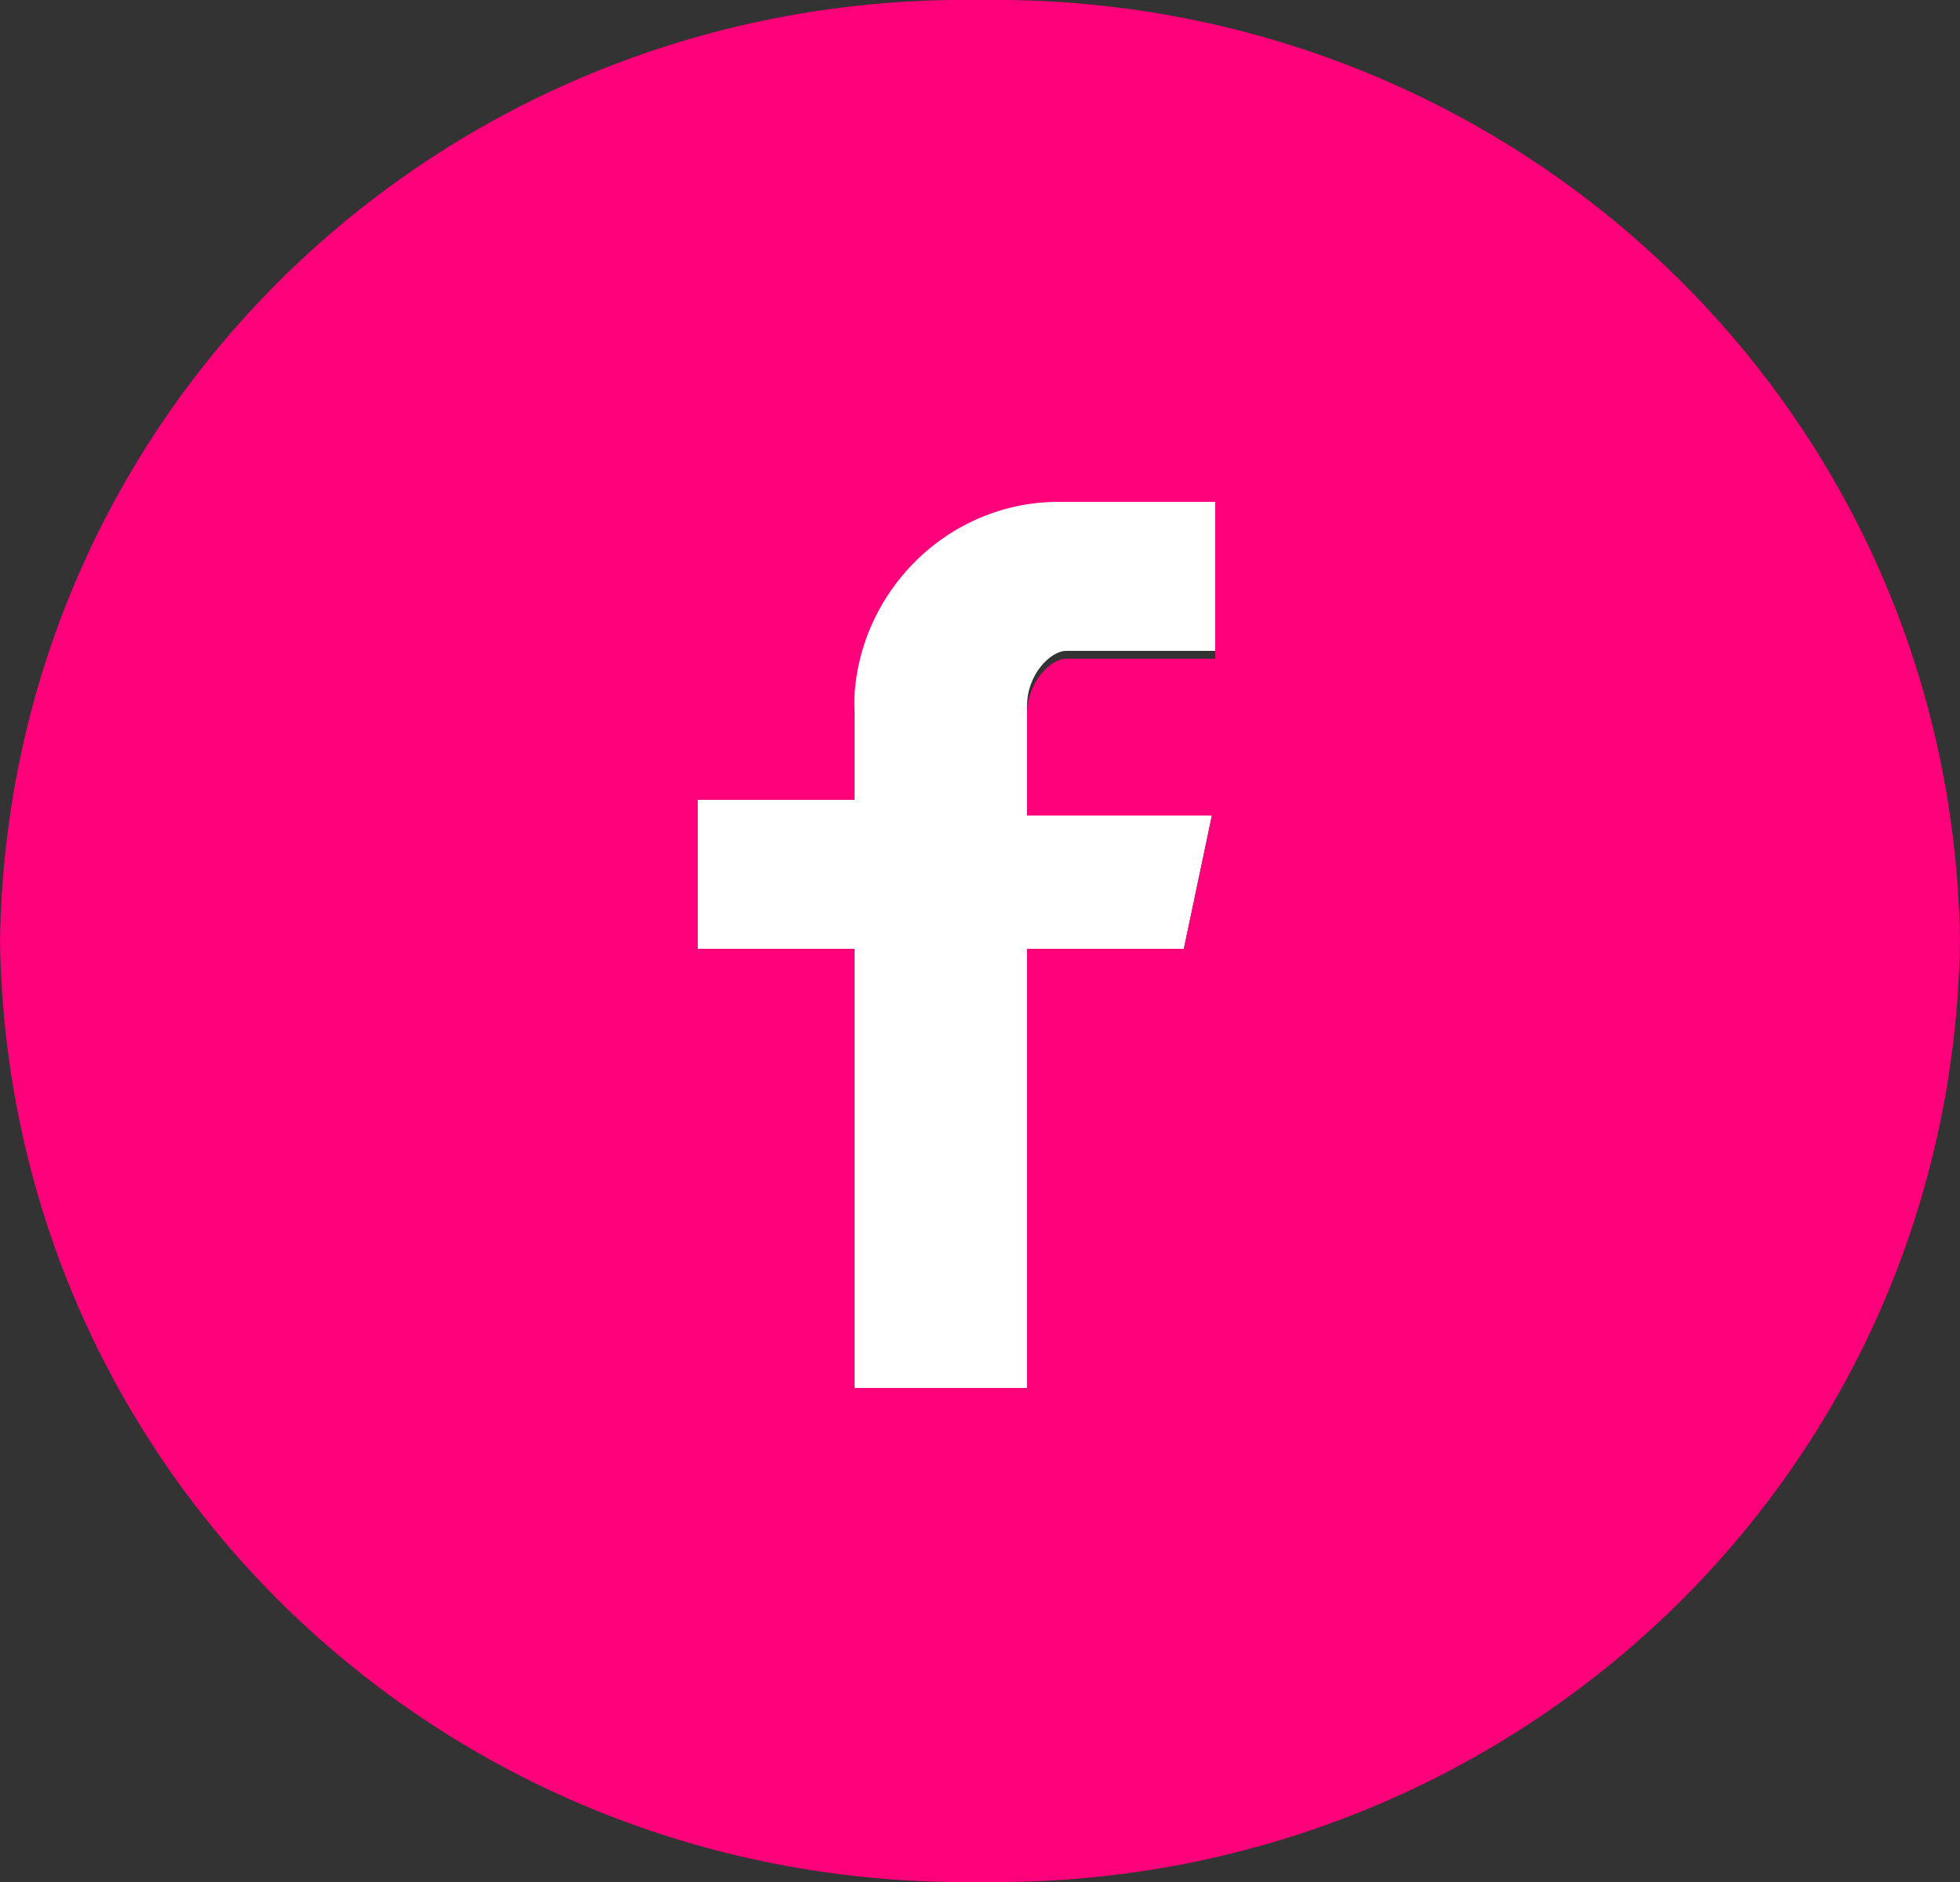
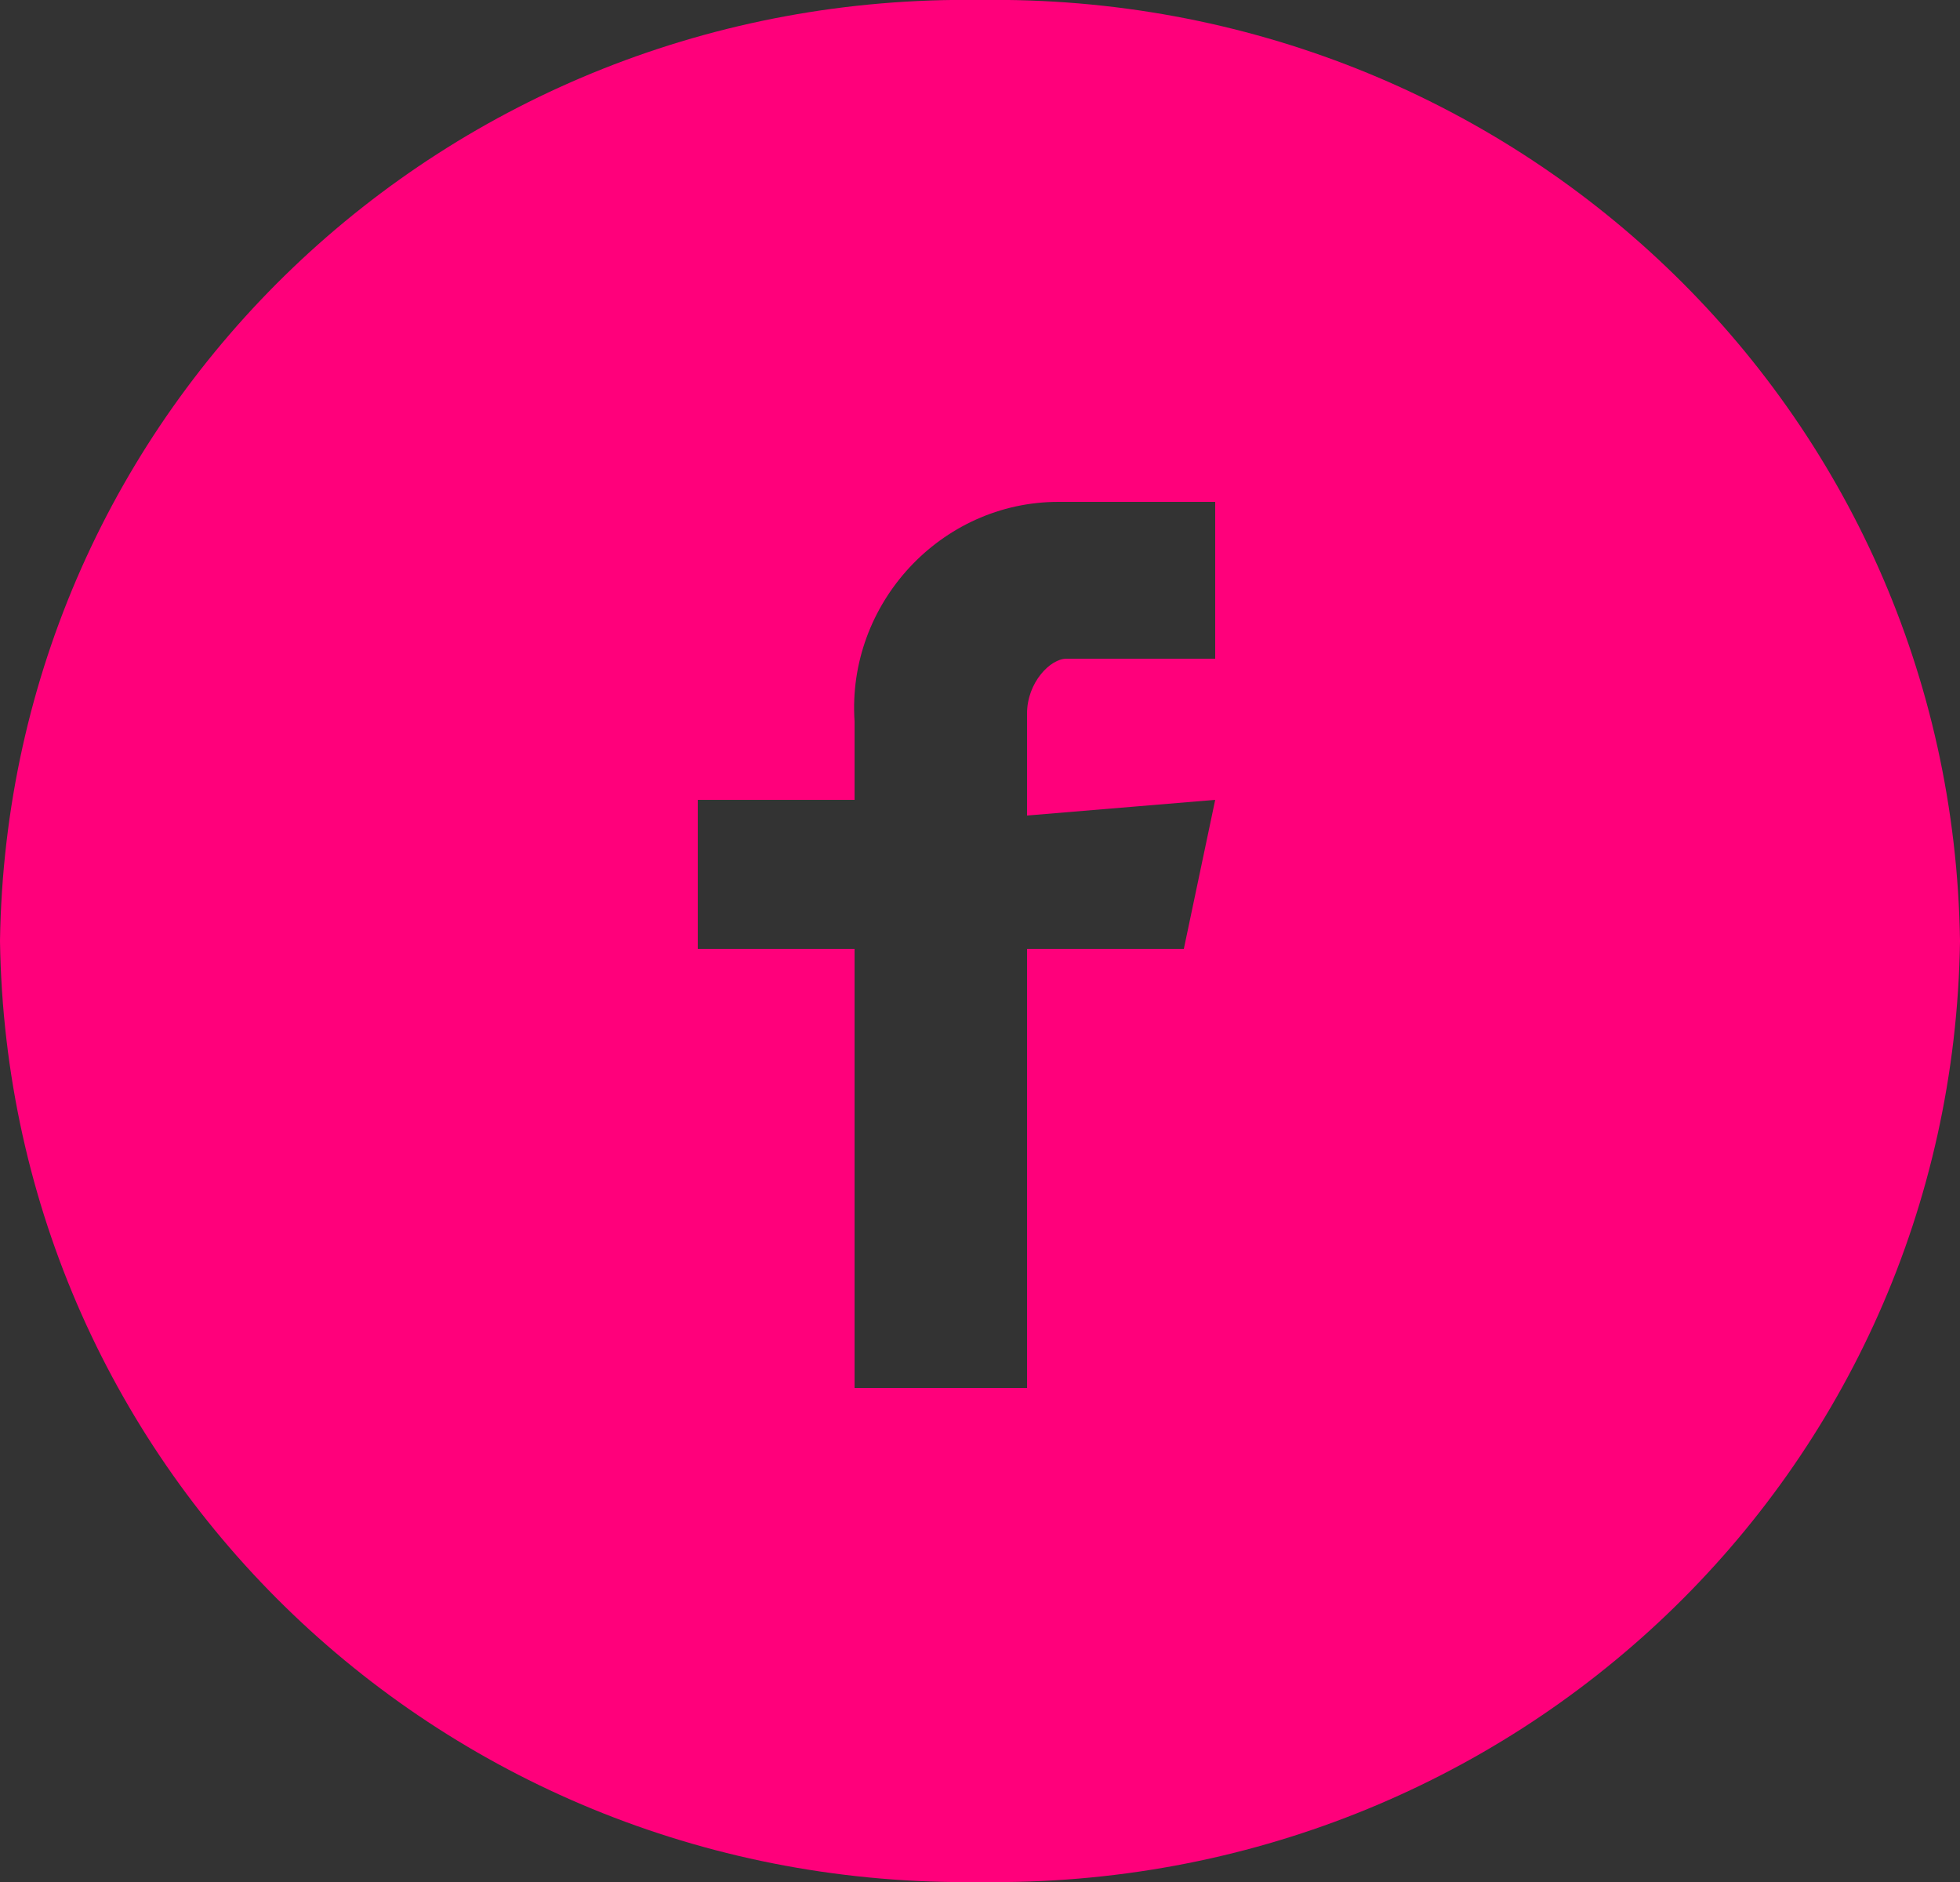
<svg xmlns="http://www.w3.org/2000/svg" version="1.1" id="Layer_1" x="0px" y="0px" viewBox="0 0 25 24" style="enable-background:new 0 0 25 24;" xml:space="preserve">
  <rect x="0" y="0" width="25" height="24" fill="#333333" stroke="none" />
  <style type="text/css"> .st0{fill:#FFFFFF;} .st1{fill:#FF007B;} </style>
  <title>facebook-logo</title>
-   <path class="st0" d="M13.6,8.3h1.9l0-2h-1.9c0,0,0,0-0.1,0c-1.5,0.1-2.7,1.3-2.6,2.8v1.1h-2v1.9h2v5.6h2.2v-5.6h2l0.4-1.9h-2.4V9 C13.1,8.6,13.4,8.3,13.6,8.3z" />
-   <path class="st1" d="M12.5,0C5.7-0.1,0.1,5.2,0,12c0.1,6.8,5.7,12.1,12.5,12c6.8,0.1,12.4-5.2,12.5-12C24.9,5.2,19.3-0.1,12.5,0z M15.5,10.2l-0.4,1.9h-2v5.6h-2.2v-5.6h-2v-1.9h2V9.2c-0.1-1.5,1.1-2.8,2.6-2.8c0,0,0,0,0.1,0h1.9l0,2h-1.9c-0.2,0-0.5,0.3-0.5,0.7 v1.3H15.5z" />
+   <path class="st1" d="M12.5,0C5.7-0.1,0.1,5.2,0,12c0.1,6.8,5.7,12.1,12.5,12c6.8,0.1,12.4-5.2,12.5-12C24.9,5.2,19.3-0.1,12.5,0z M15.5,10.2l-0.4,1.9h-2v5.6h-2.2v-5.6h-2v-1.9h2V9.2c-0.1-1.5,1.1-2.8,2.6-2.8c0,0,0,0,0.1,0h1.9l0,2h-1.9c-0.2,0-0.5,0.3-0.5,0.7 v1.3z" />
</svg>